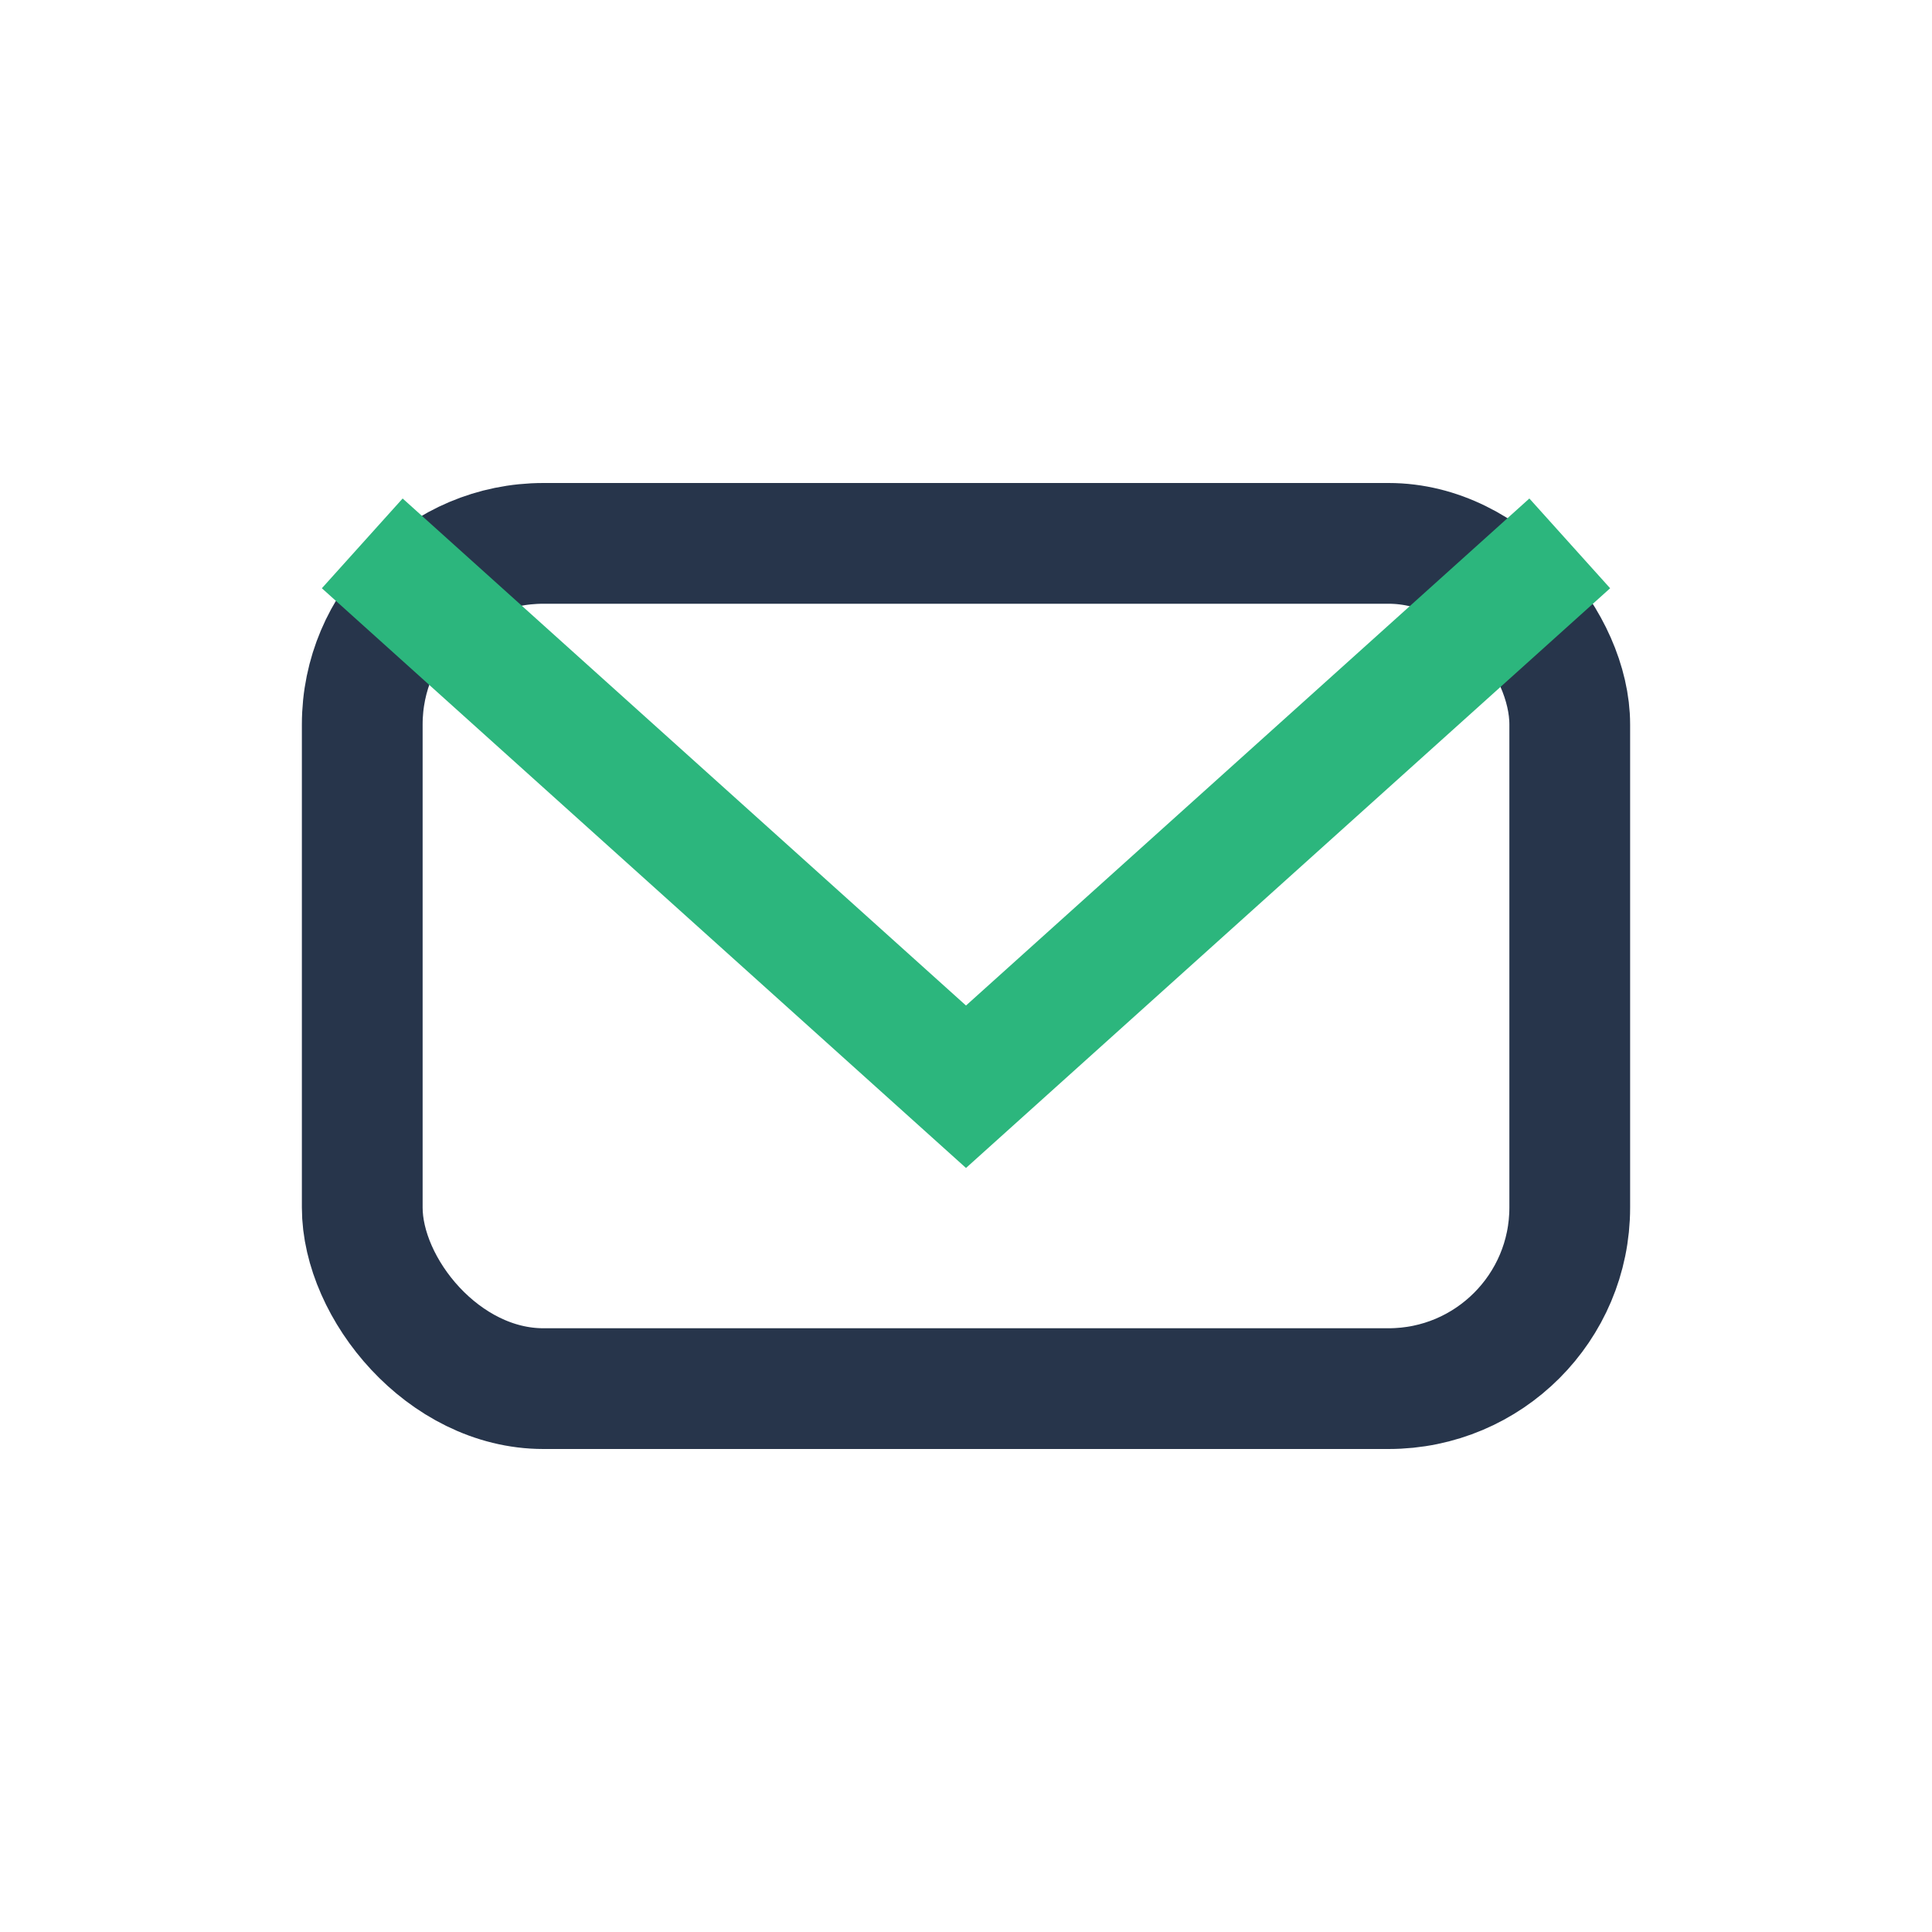
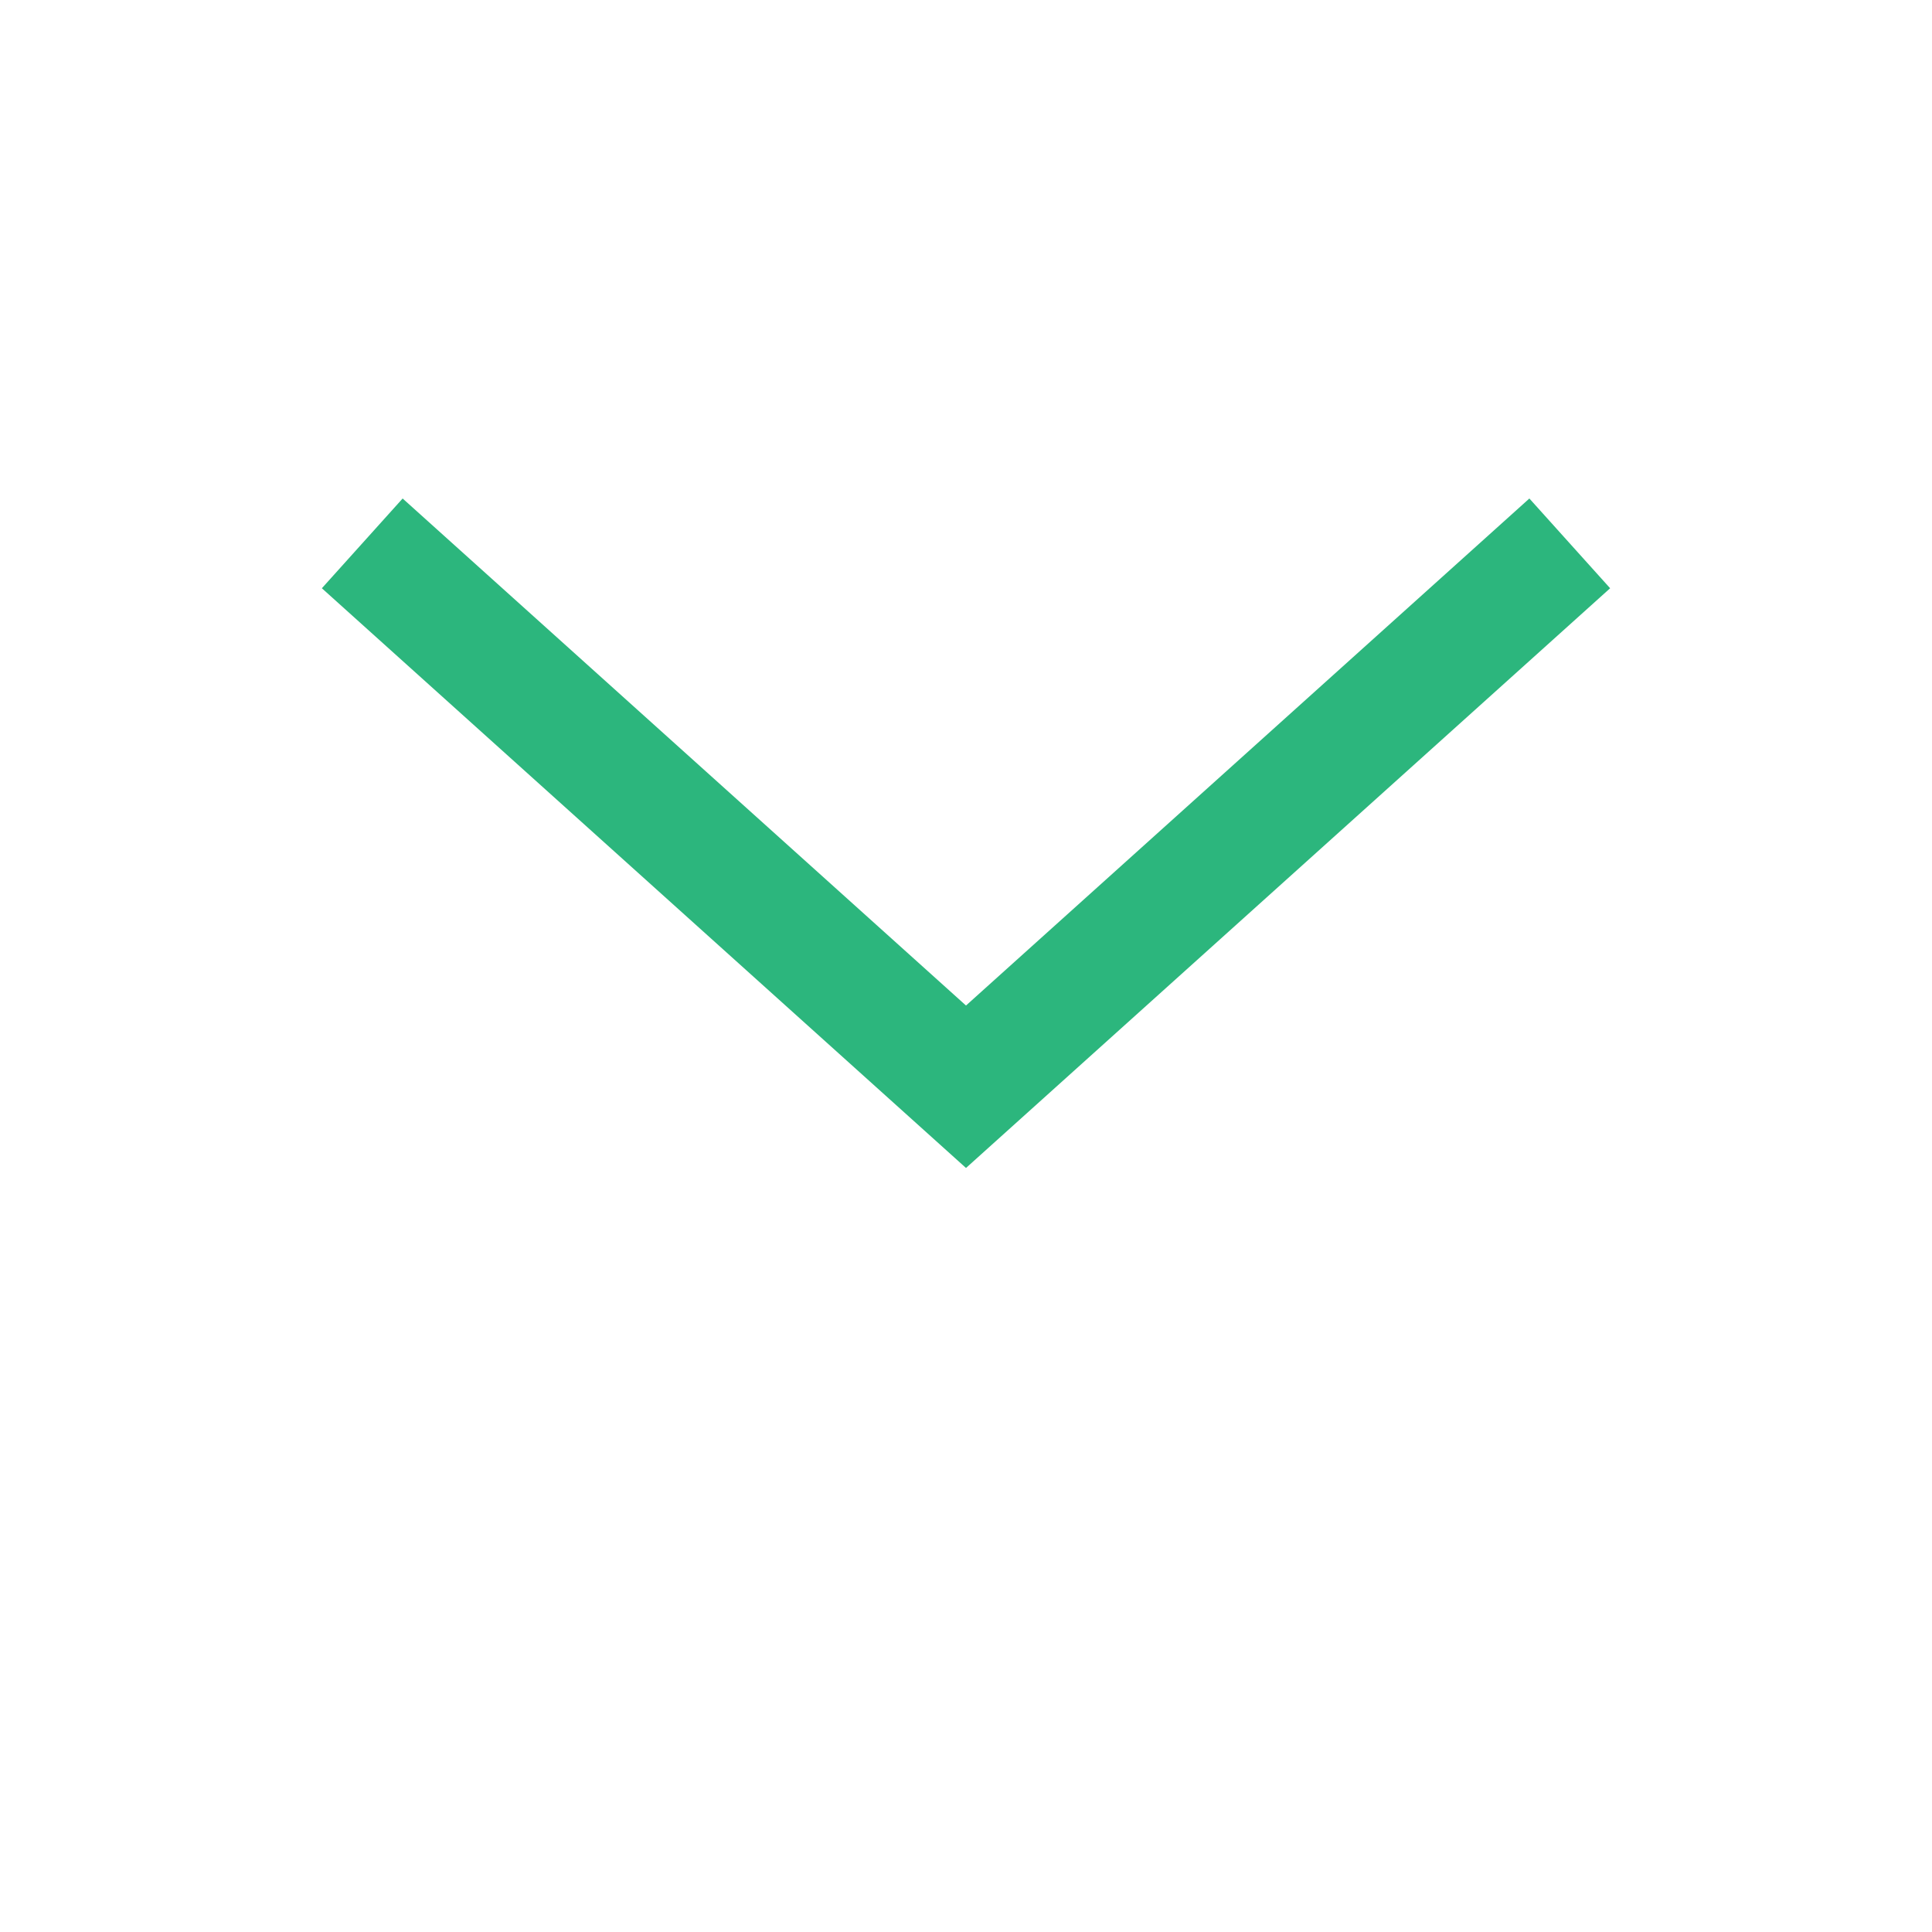
<svg xmlns="http://www.w3.org/2000/svg" width="32" height="32" viewBox="0 0 32 32">
-   <rect x="6" y="9" width="20" height="14" rx="3" stroke="#27354B" stroke-width="2" fill="none" />
  <path d="M6 9l10 9 10-9" stroke="#2CB67D" stroke-width="2" fill="none" />
</svg>